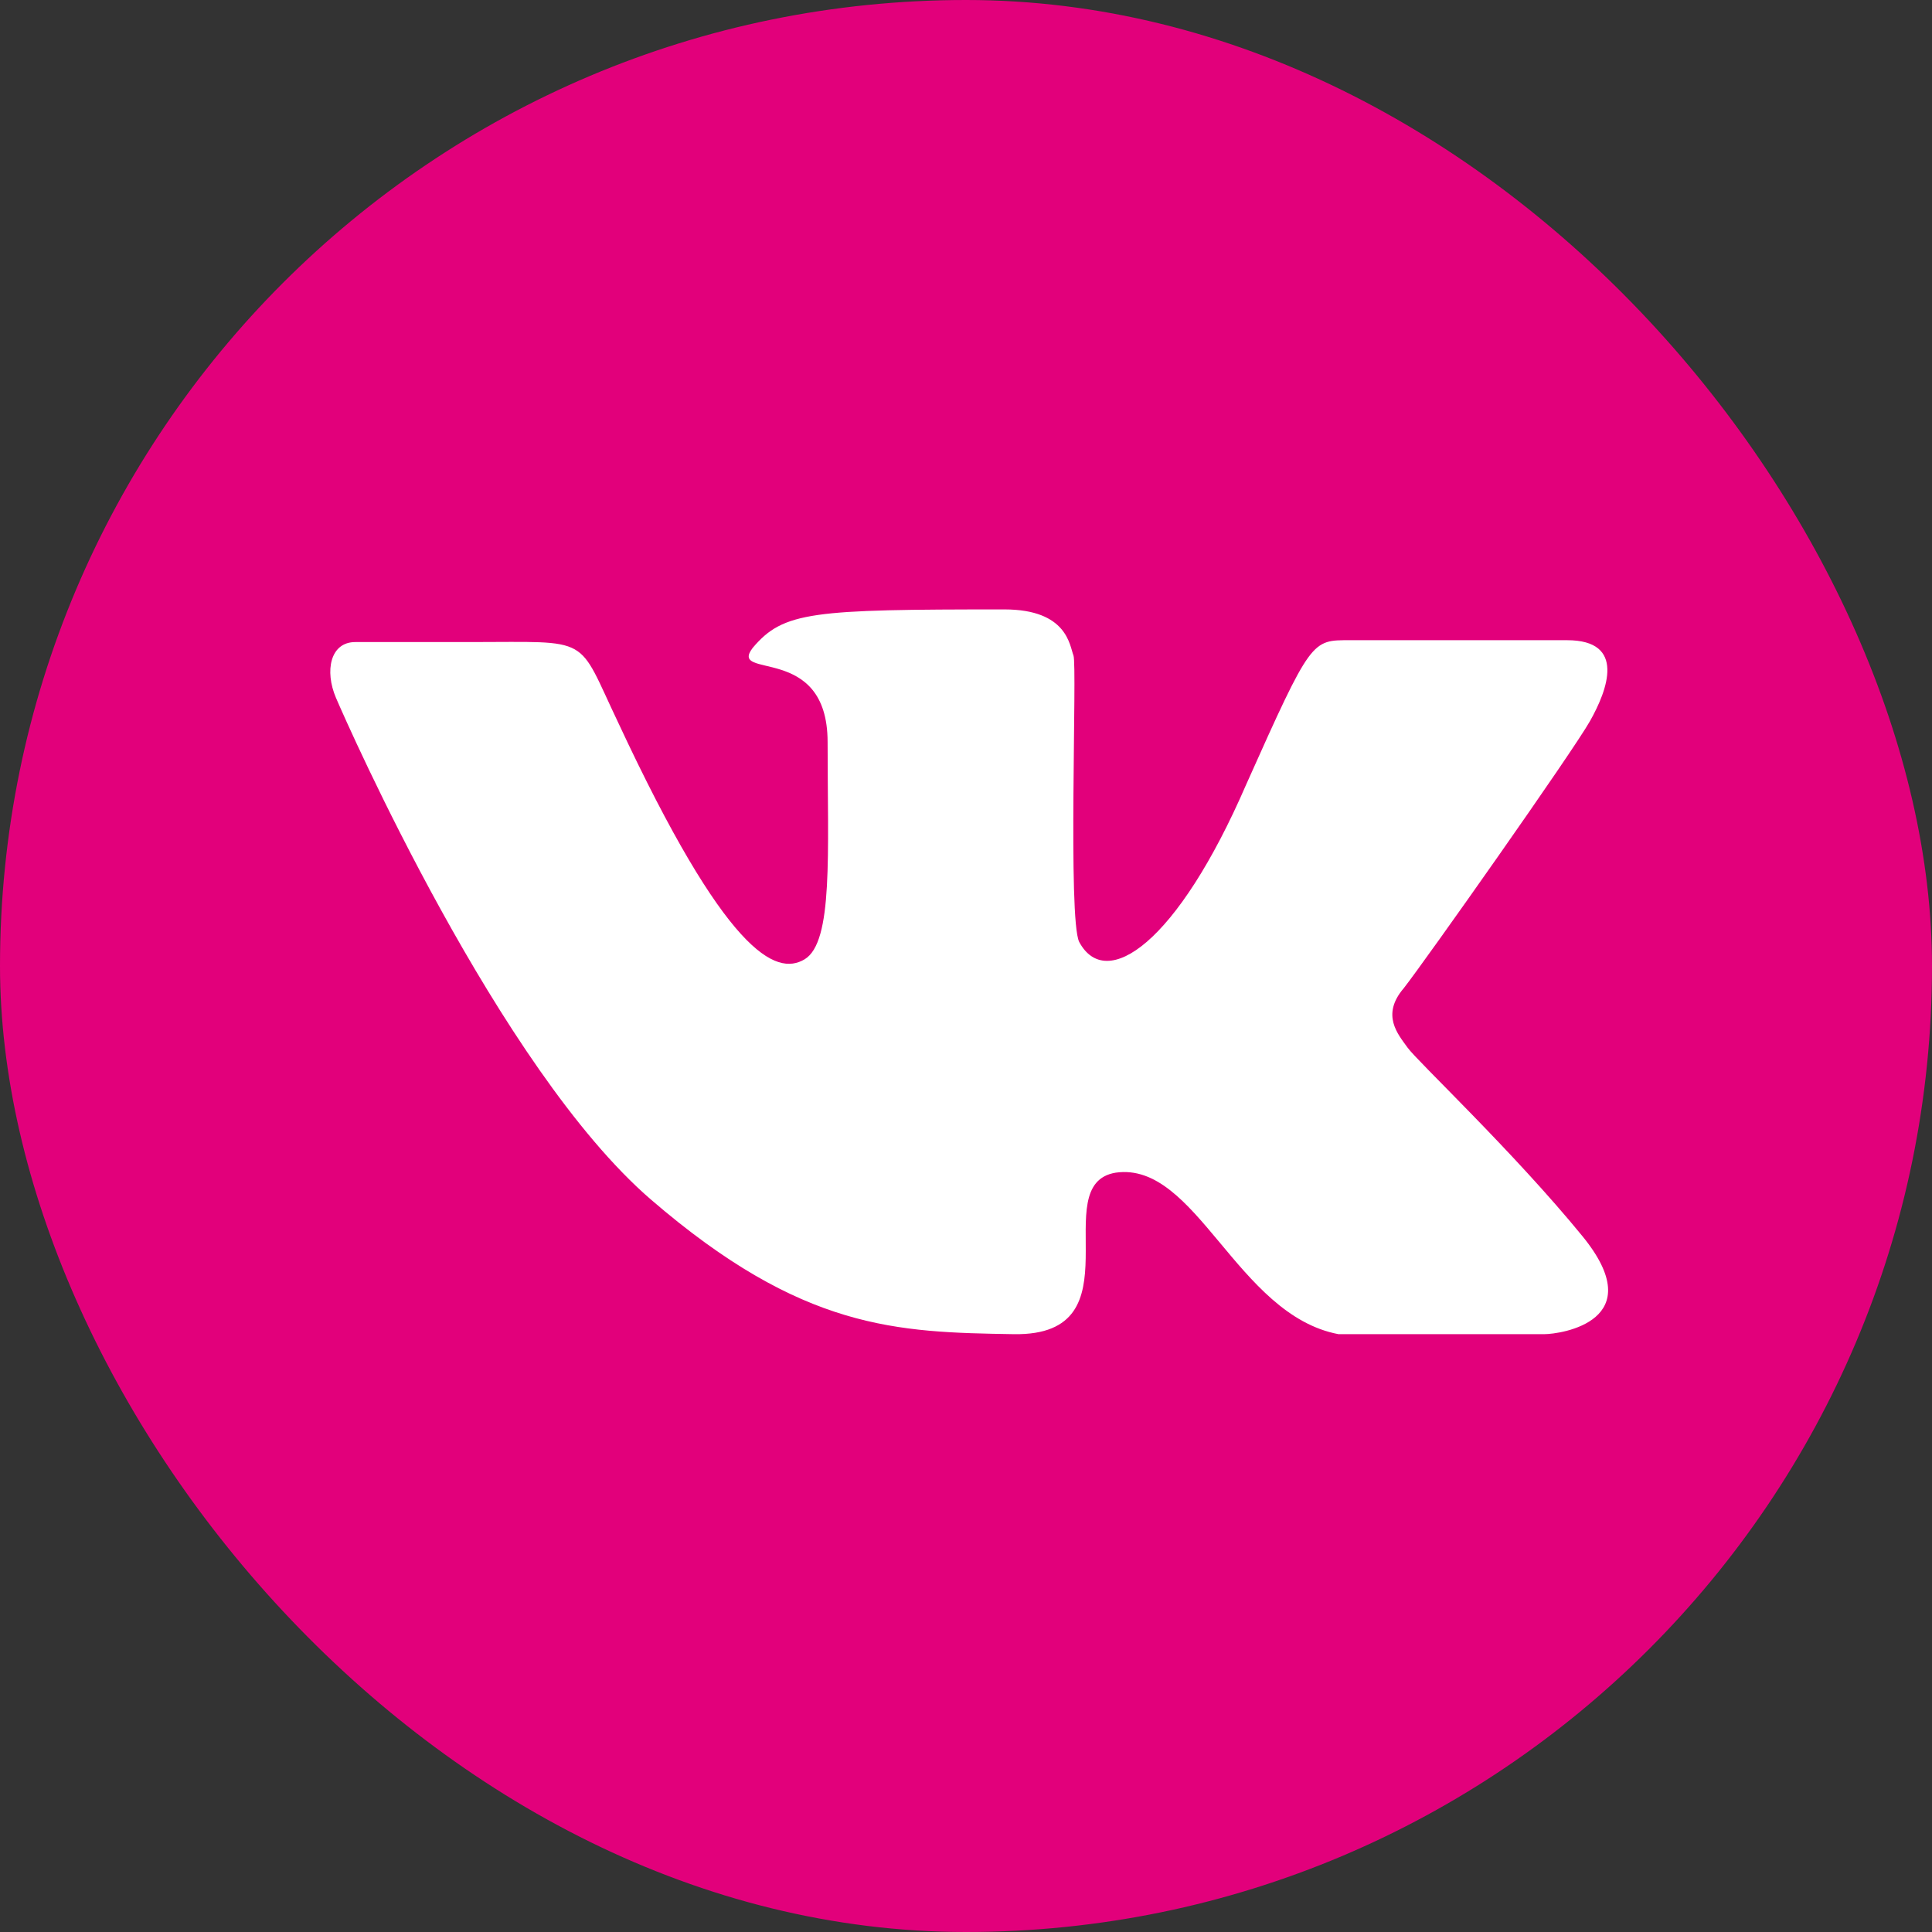
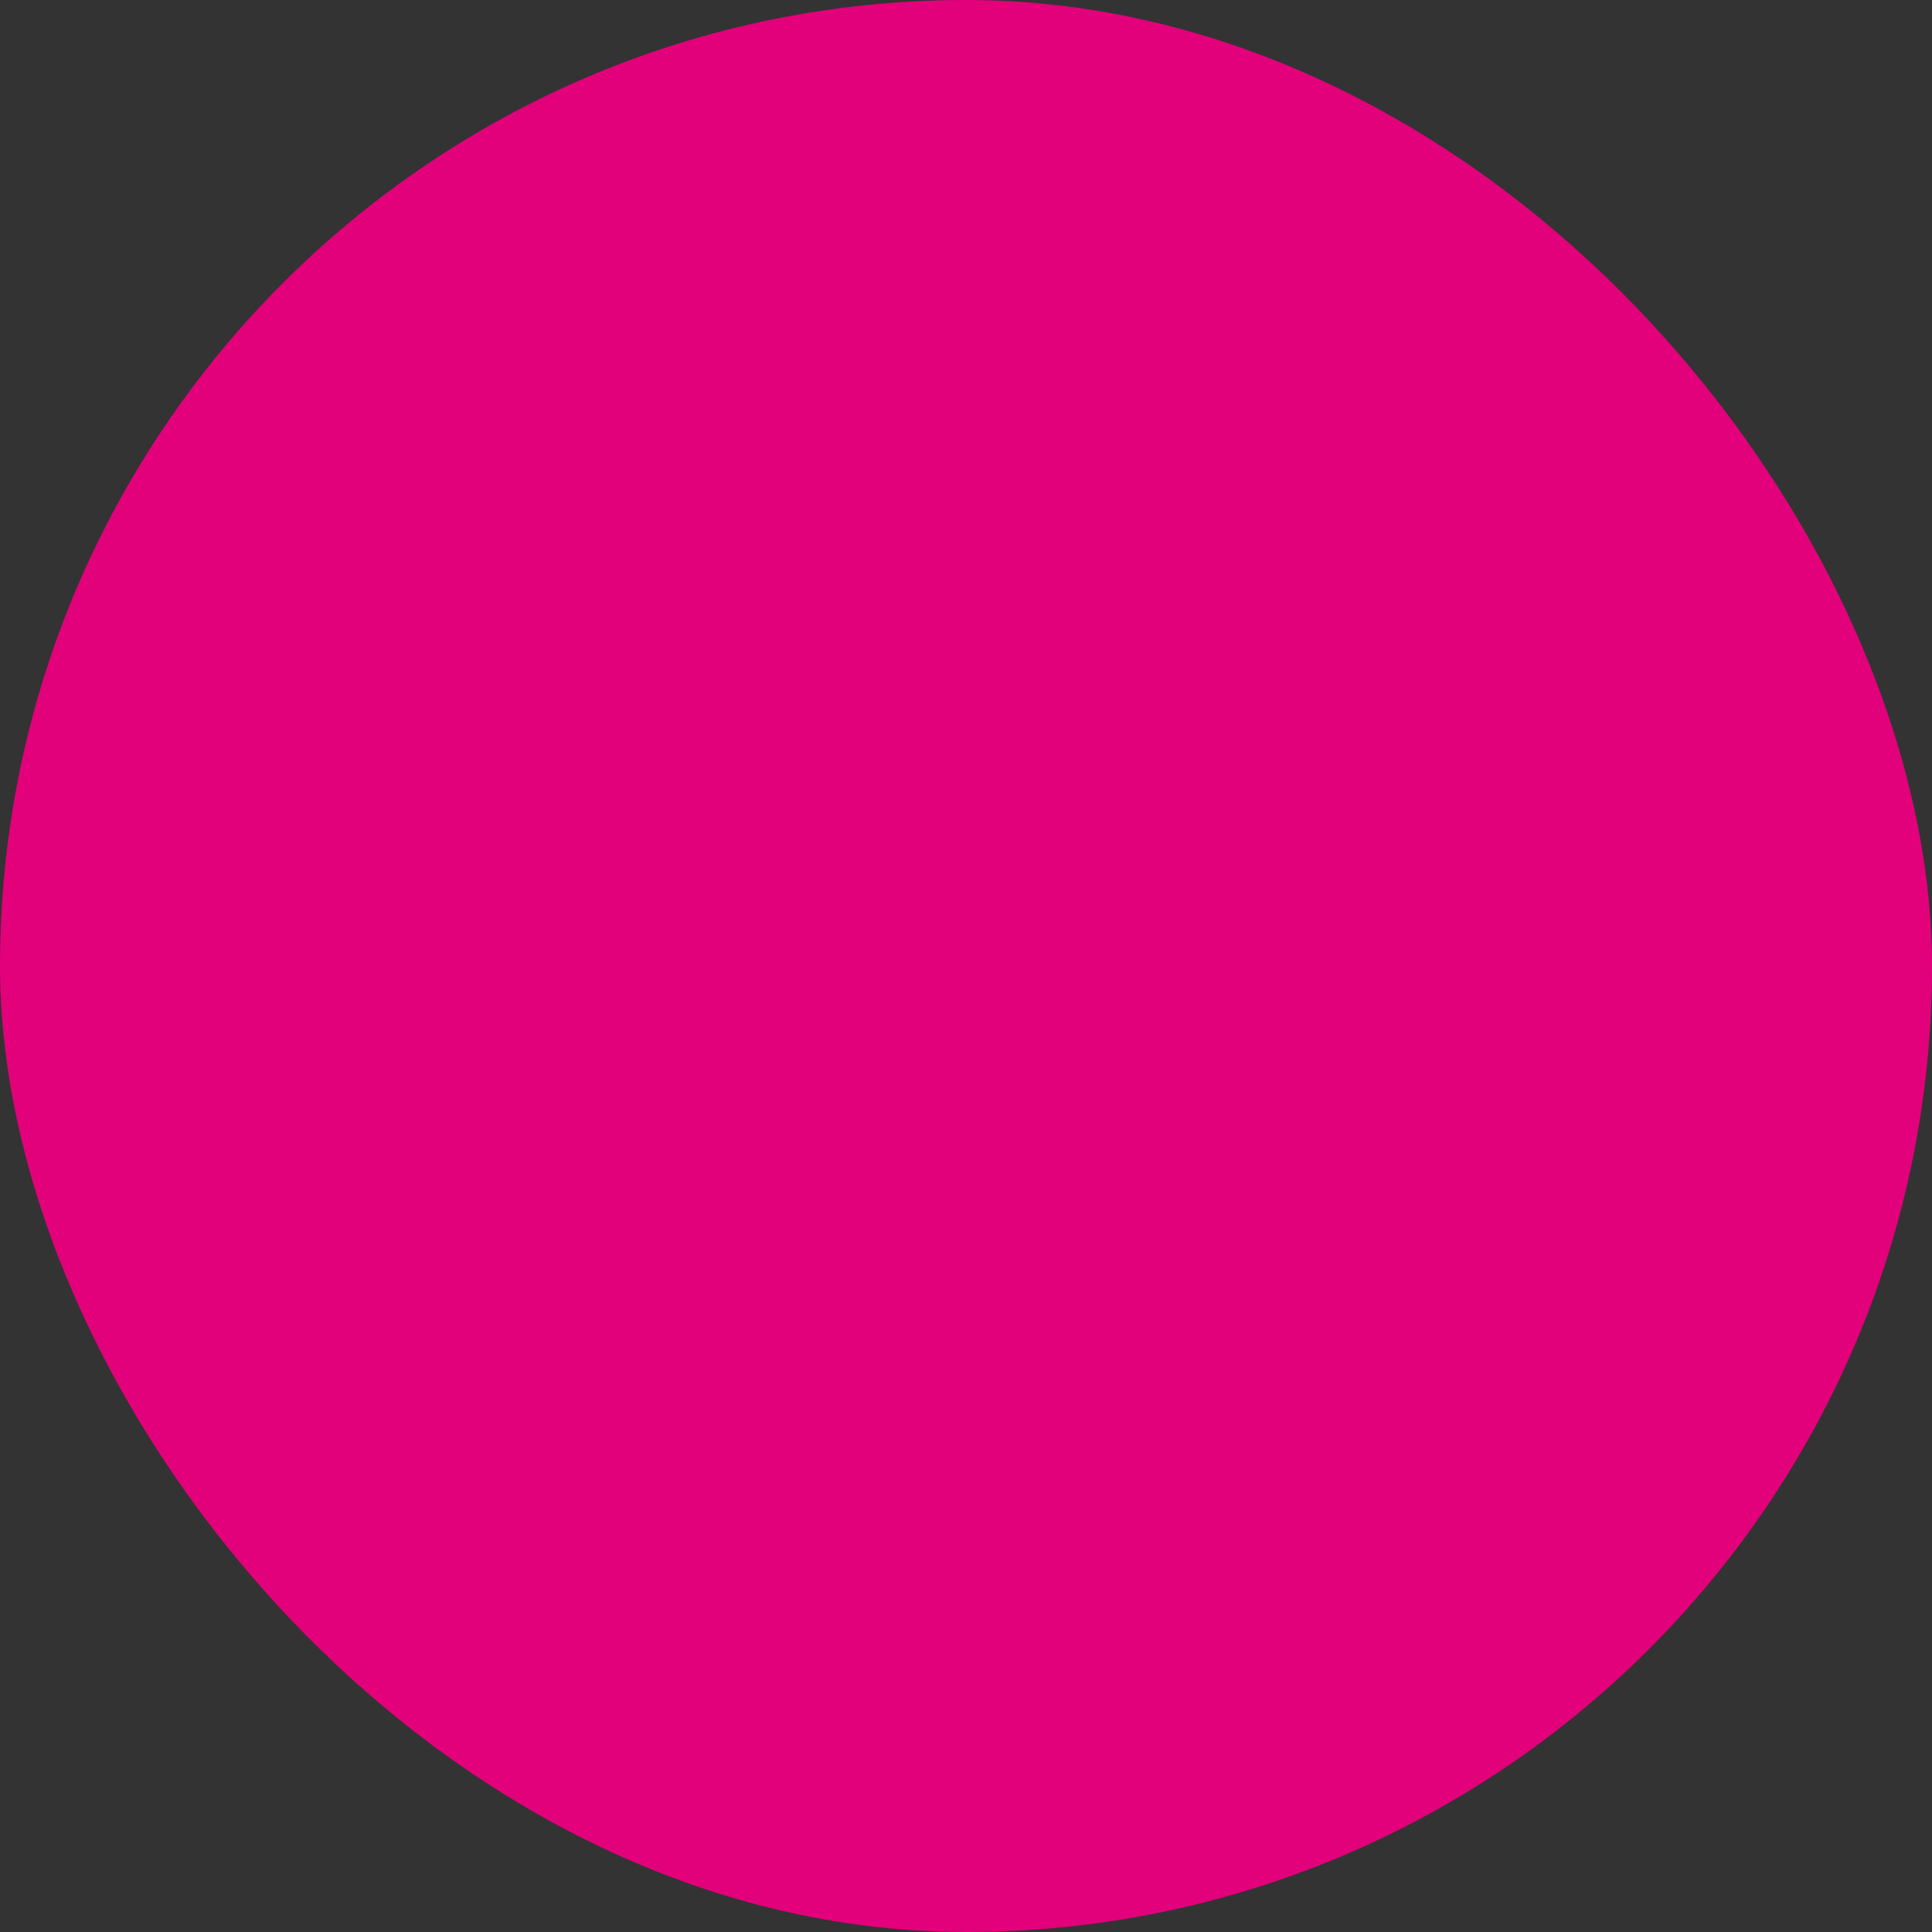
<svg xmlns="http://www.w3.org/2000/svg" width="30" height="30" viewBox="0 0 30 30" fill="none">
  <rect x="0" y="0" width="30" height="30" fill="#333333" stroke="none" />
  <g clip-path="url(#clip0_298_337)">
    <path d="M20.934 30H9.066C4.056 30 0 25.94 0 20.955V9.045C0 4.06 4.056 0 9.066 0H20.964C25.974 0 30 4.06 30 9.045V20.955C30 25.94 25.944 30 20.934 30Z" fill="#E2007B" />
-     <path d="M7.305 9.97C7.305 9.97 5.903 9.97 5.516 9.97C5.128 9.97 5.038 10.418 5.217 10.836C5.396 11.254 7.752 16.597 10.108 18.627C12.464 20.657 13.925 20.687 15.744 20.717C17.712 20.747 16.221 18.388 17.325 18.209C18.577 18.03 19.203 20.418 20.784 20.717C20.784 20.717 23.706 20.717 23.975 20.717C24.243 20.717 25.645 20.508 24.571 19.194C23.498 17.881 22.007 16.478 21.858 16.269C21.708 16.06 21.44 15.761 21.798 15.344C22.126 14.926 24.422 11.672 24.691 11.194C24.959 10.717 25.257 9.941 24.333 9.941C23.408 9.941 21.172 9.941 20.963 9.941C20.366 9.941 20.366 9.911 19.352 12.179C18.279 14.657 17.175 15.403 16.758 14.627C16.579 14.269 16.728 10.329 16.669 10.179C16.609 10.03 16.579 9.463 15.595 9.463C12.613 9.463 12.166 9.493 11.688 10.06C11.301 10.567 12.851 9.97 12.851 11.523C12.851 13.254 12.941 14.627 12.494 14.896C12.046 15.164 11.271 14.806 9.601 11.224C8.945 9.851 9.213 9.97 7.305 9.97Z" fill="white" />
  </g>
  <defs>
    <clipPath id="clip0_298_337">
      <rect width="30" height="30" rx="15" fill="white" />
    </clipPath>
  </defs>
</svg>